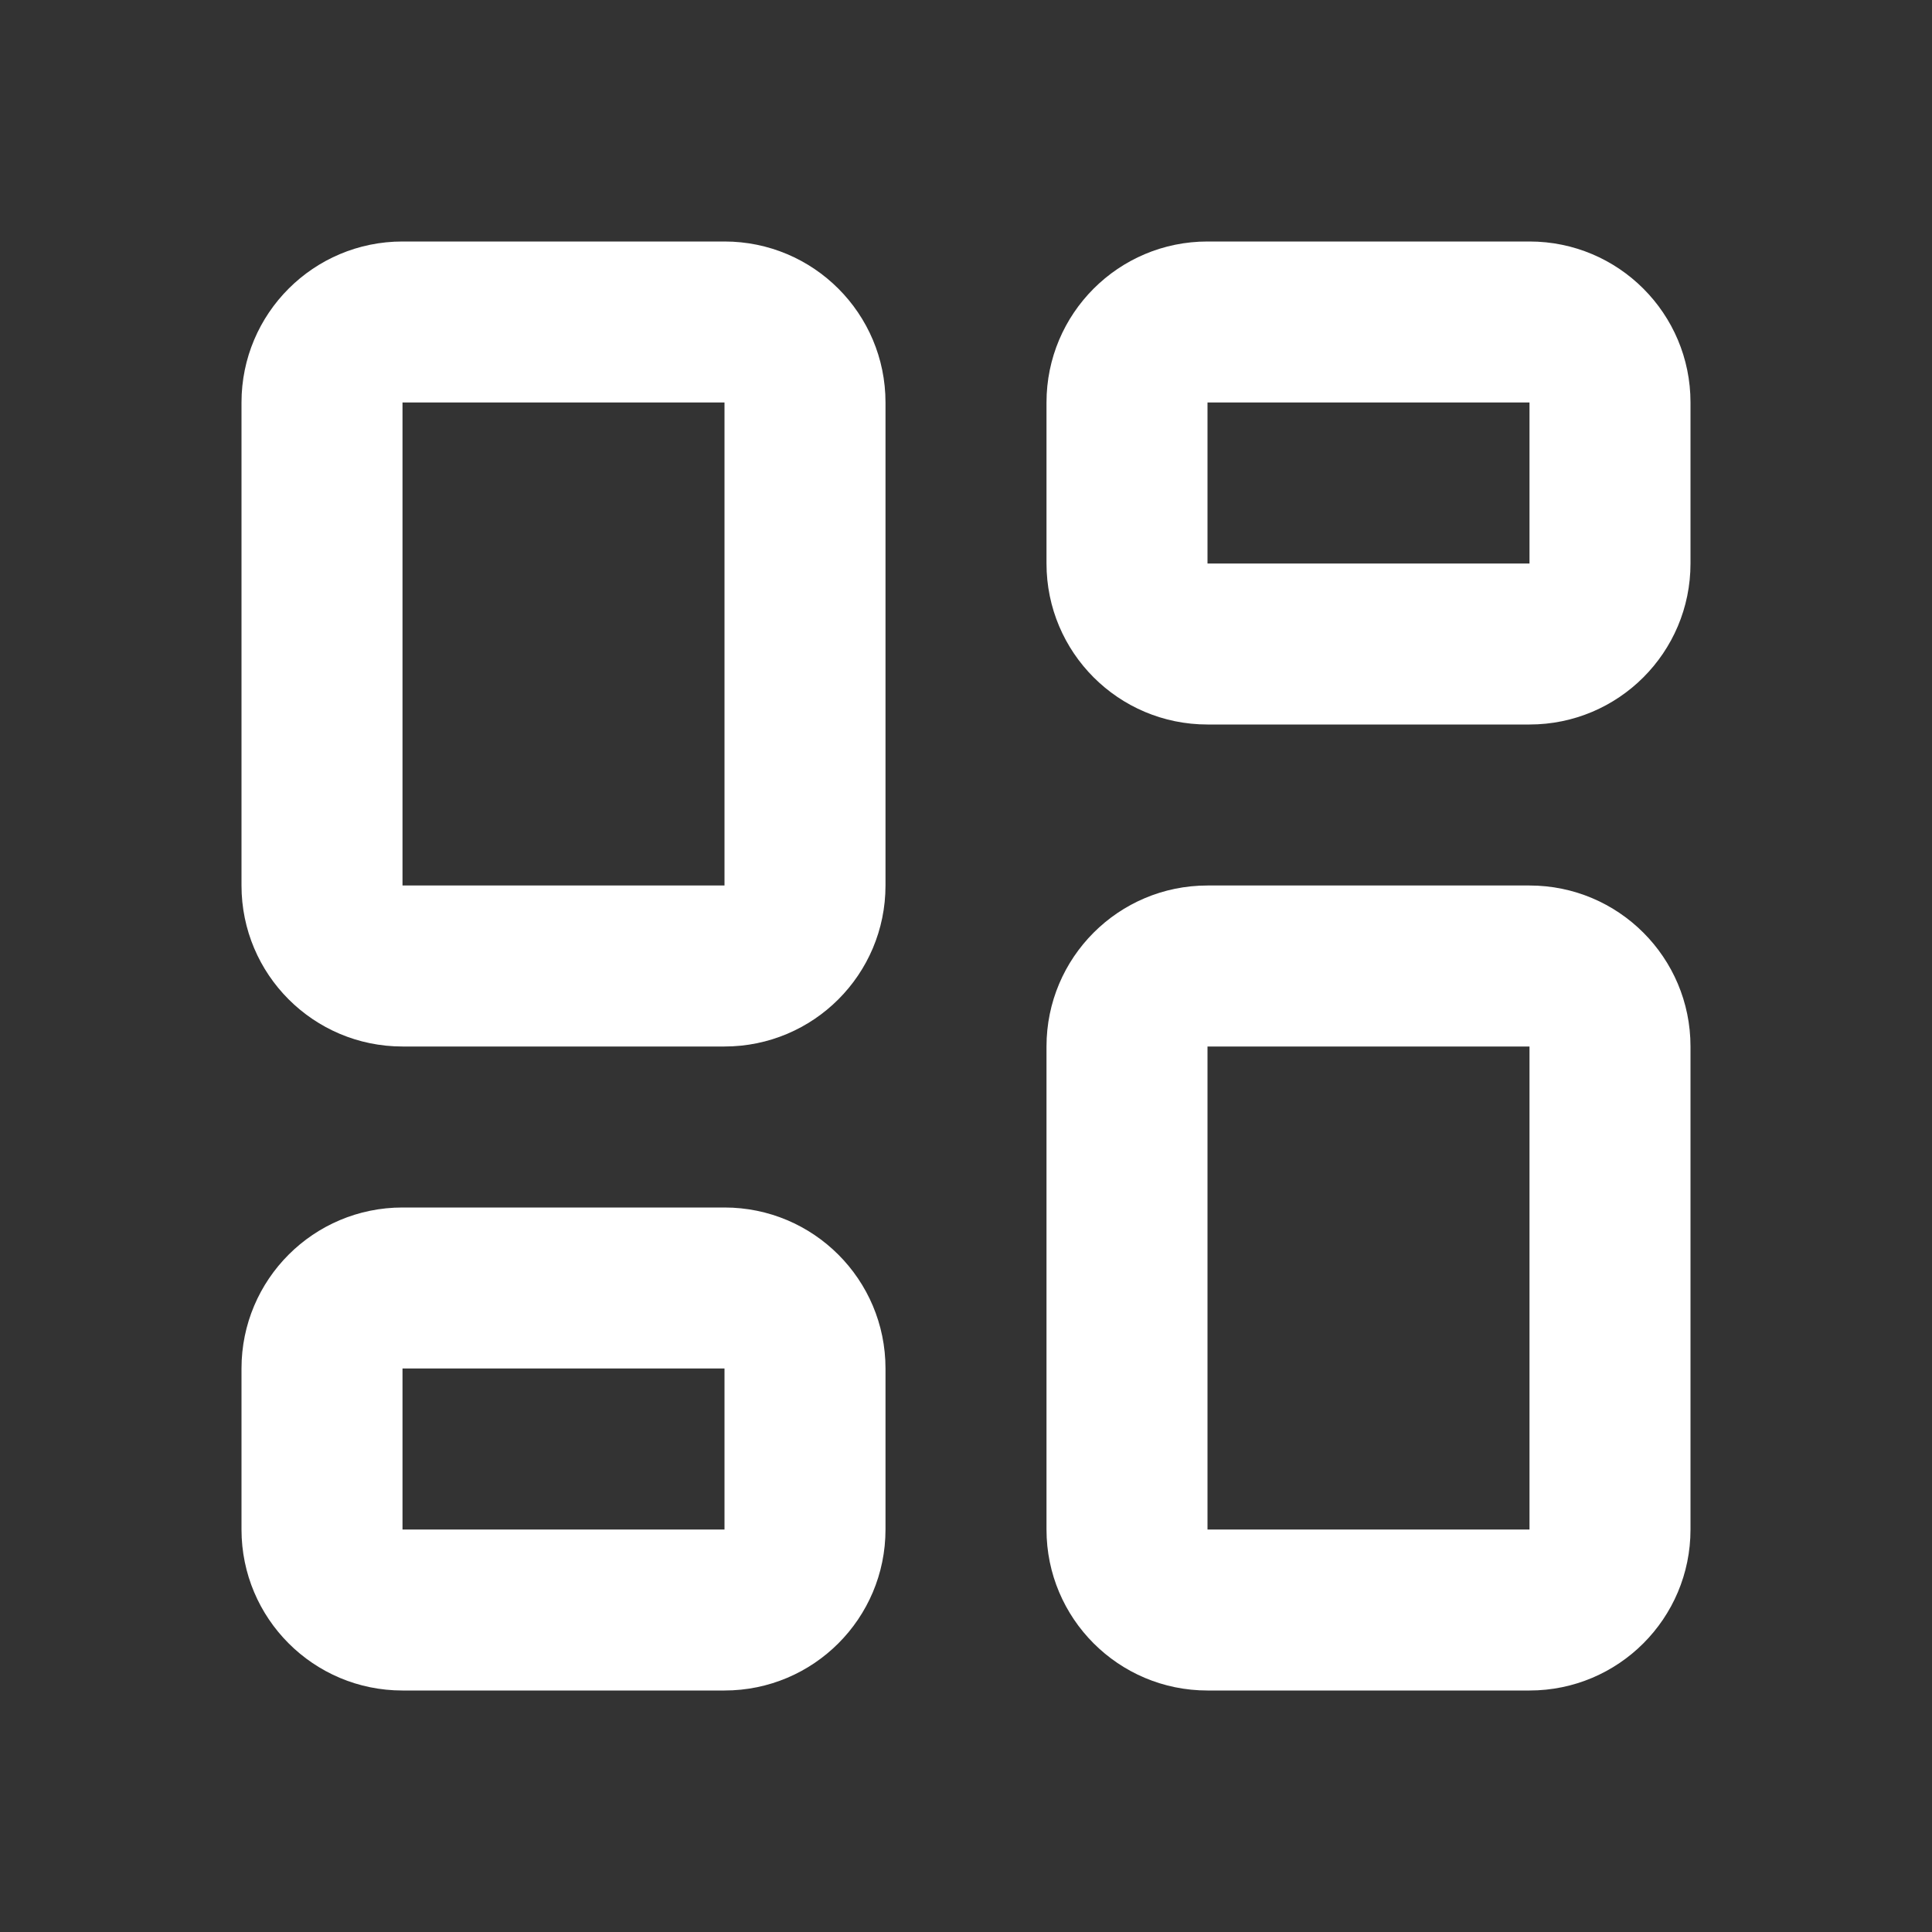
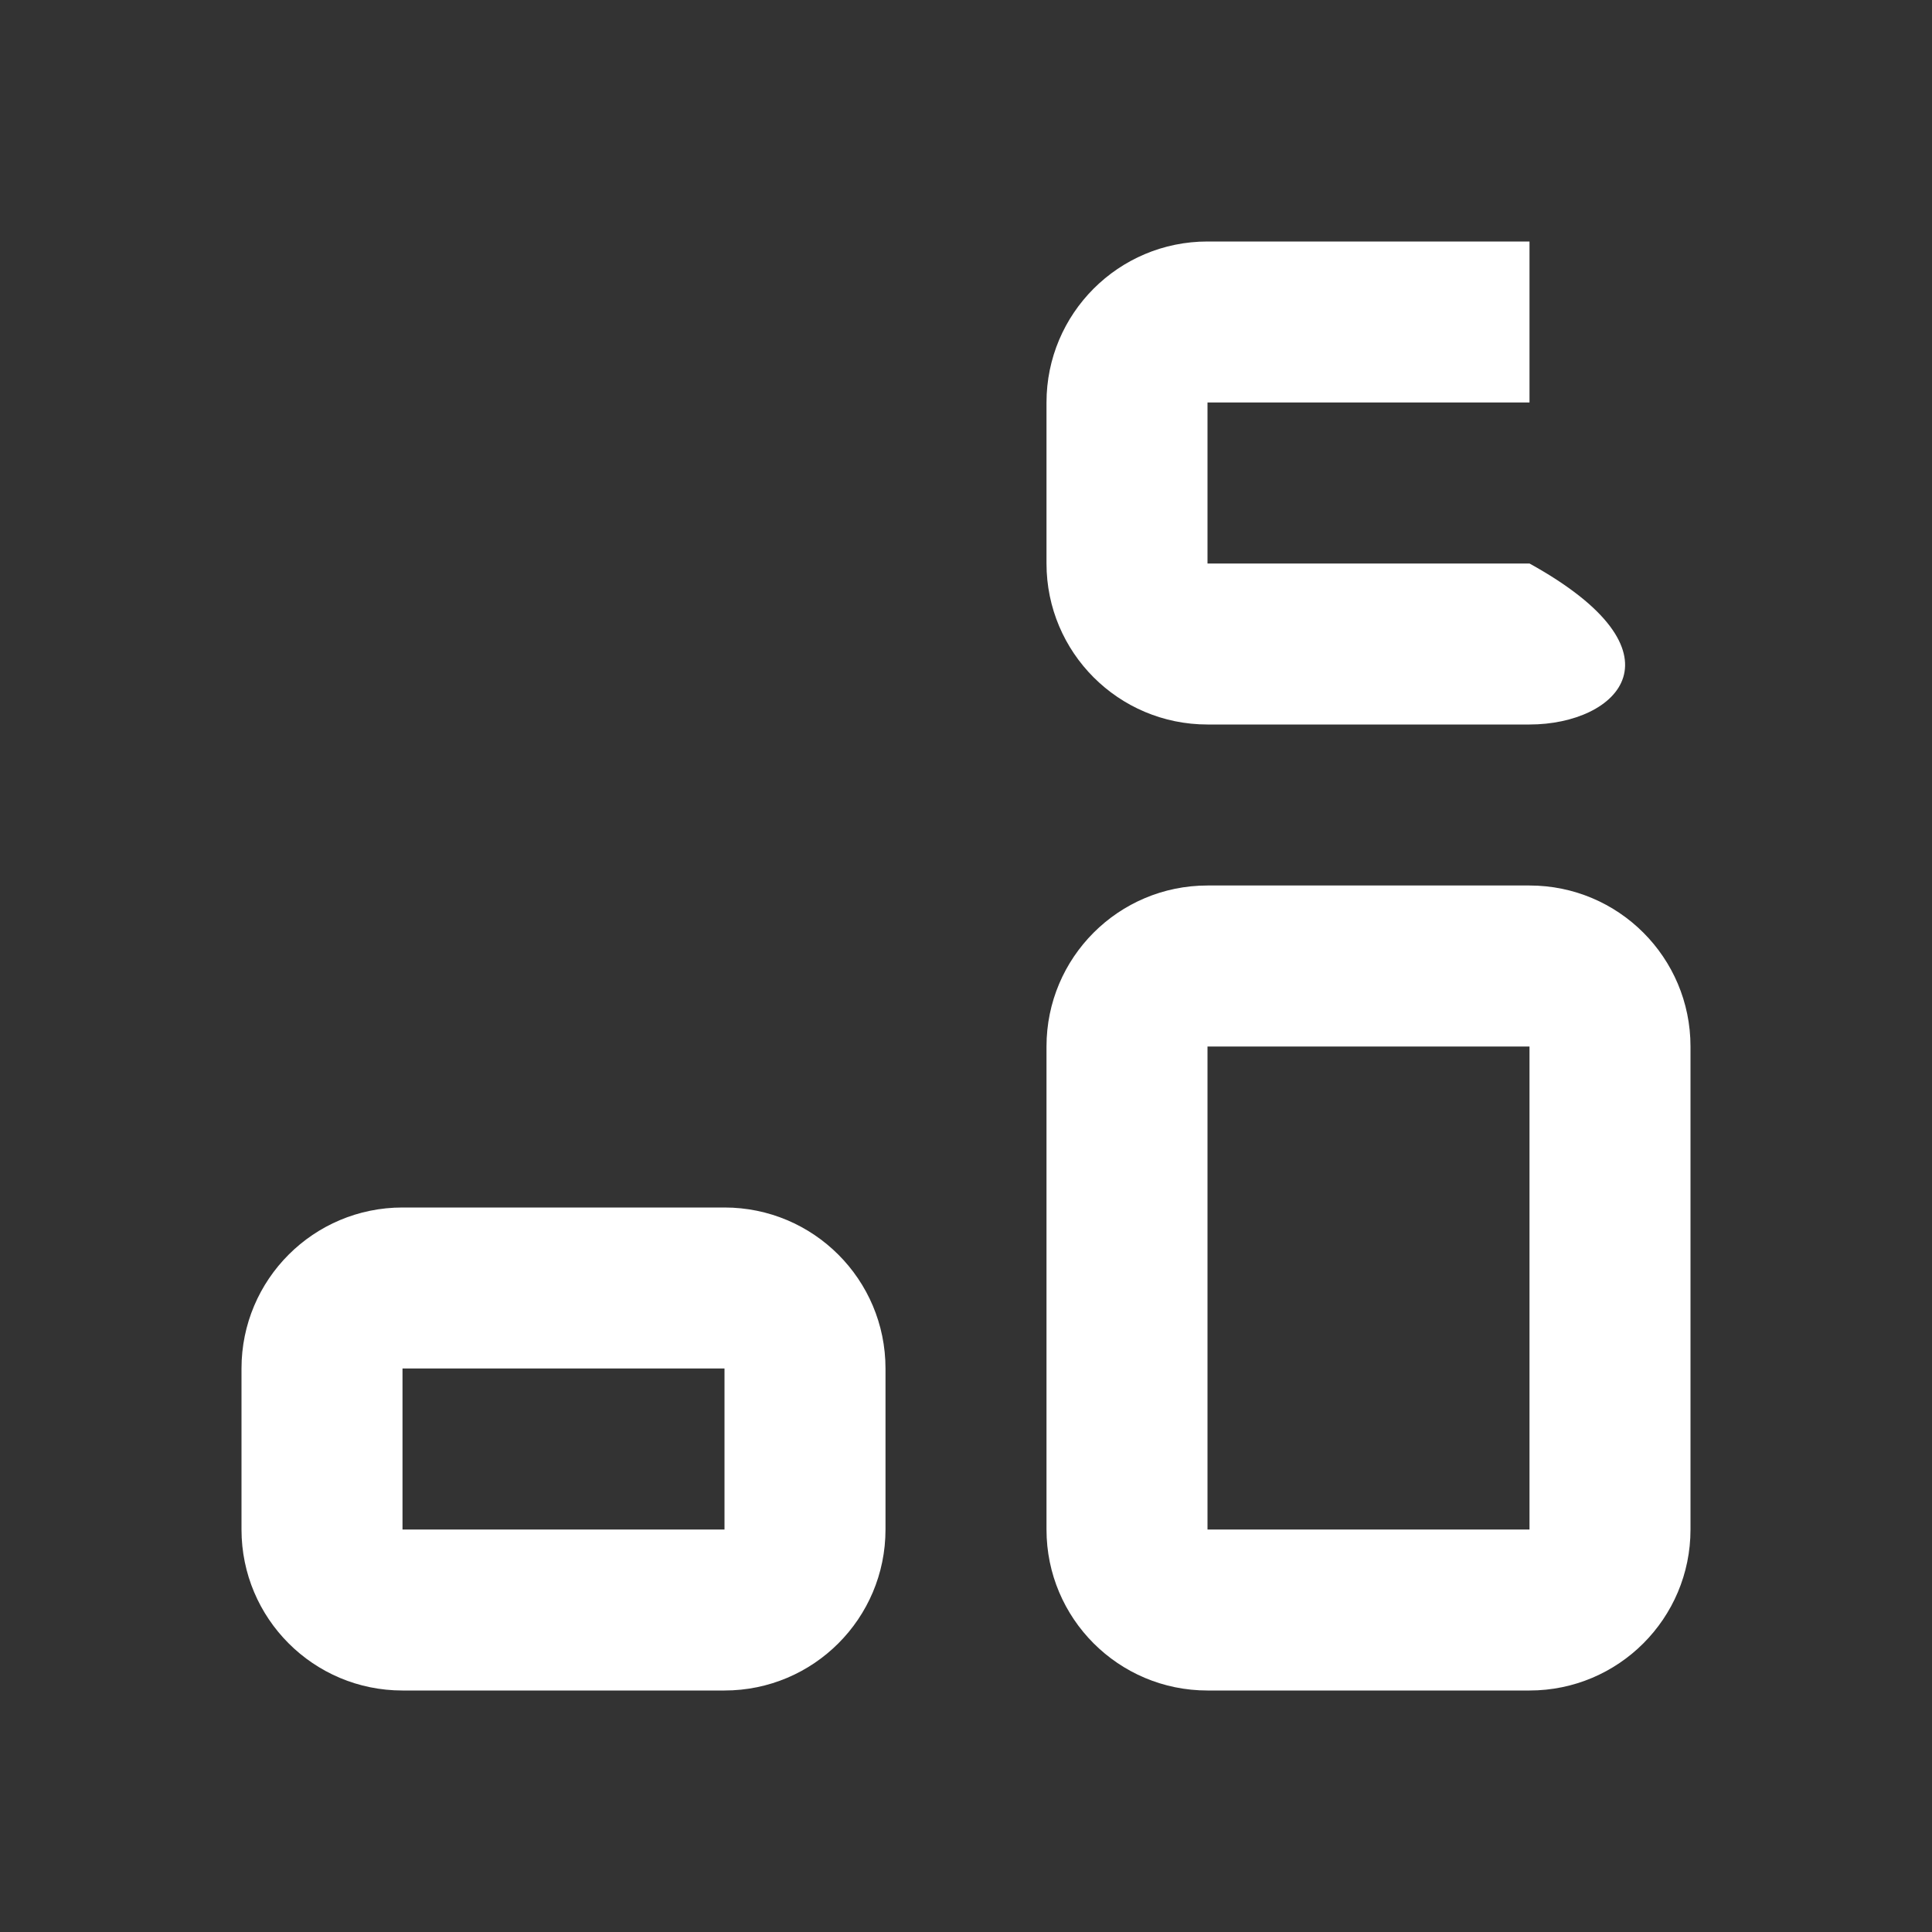
<svg xmlns="http://www.w3.org/2000/svg" width="24" height="24" viewBox="0 0 24 24" fill="none">
  <rect x="0" y="0" width="24" height="24" fill="#333333" stroke="none" />
  <g id="ÐÐºÐ¾Ð½ÐºÐ¸ 24x24">
    <g id="Union">
-       <path fill-rule="evenodd" clip-rule="evenodd" d="M9 3C10.105 3 11 3.895 11 5V11C11 12.105 10.105 13 9 13H5C3.895 13 3 12.105 3 11V5C3 3.895 3.895 3 5 3H9ZM9 5H5V11H9V5Z" fill="white" />
-       <path fill-rule="evenodd" clip-rule="evenodd" d="M19 3C20.105 3 21 3.895 21 5V7C21 8.105 20.105 9 19 9H15C13.895 9 13 8.105 13 7V5C13 3.895 13.895 3 15 3H19ZM19 5H15V7H19V5Z" fill="white" />
+       <path fill-rule="evenodd" clip-rule="evenodd" d="M19 3V7C21 8.105 20.105 9 19 9H15C13.895 9 13 8.105 13 7V5C13 3.895 13.895 3 15 3H19ZM19 5H15V7H19V5Z" fill="white" />
      <path fill-rule="evenodd" clip-rule="evenodd" d="M21 13C21 11.895 20.105 11 19 11H15C13.895 11 13 11.895 13 13V19C13 20.105 13.895 21 15 21H19C20.105 21 21 20.105 21 19V13ZM15 13H19V19H15V13Z" fill="white" />
      <path fill-rule="evenodd" clip-rule="evenodd" d="M9 15C10.105 15 11 15.895 11 17V19C11 20.105 10.105 21 9 21H5C3.895 21 3 20.105 3 19V17C3 15.895 3.895 15 5 15H9ZM9 17H5V19H9V17Z" fill="white" />
    </g>
  </g>
</svg>